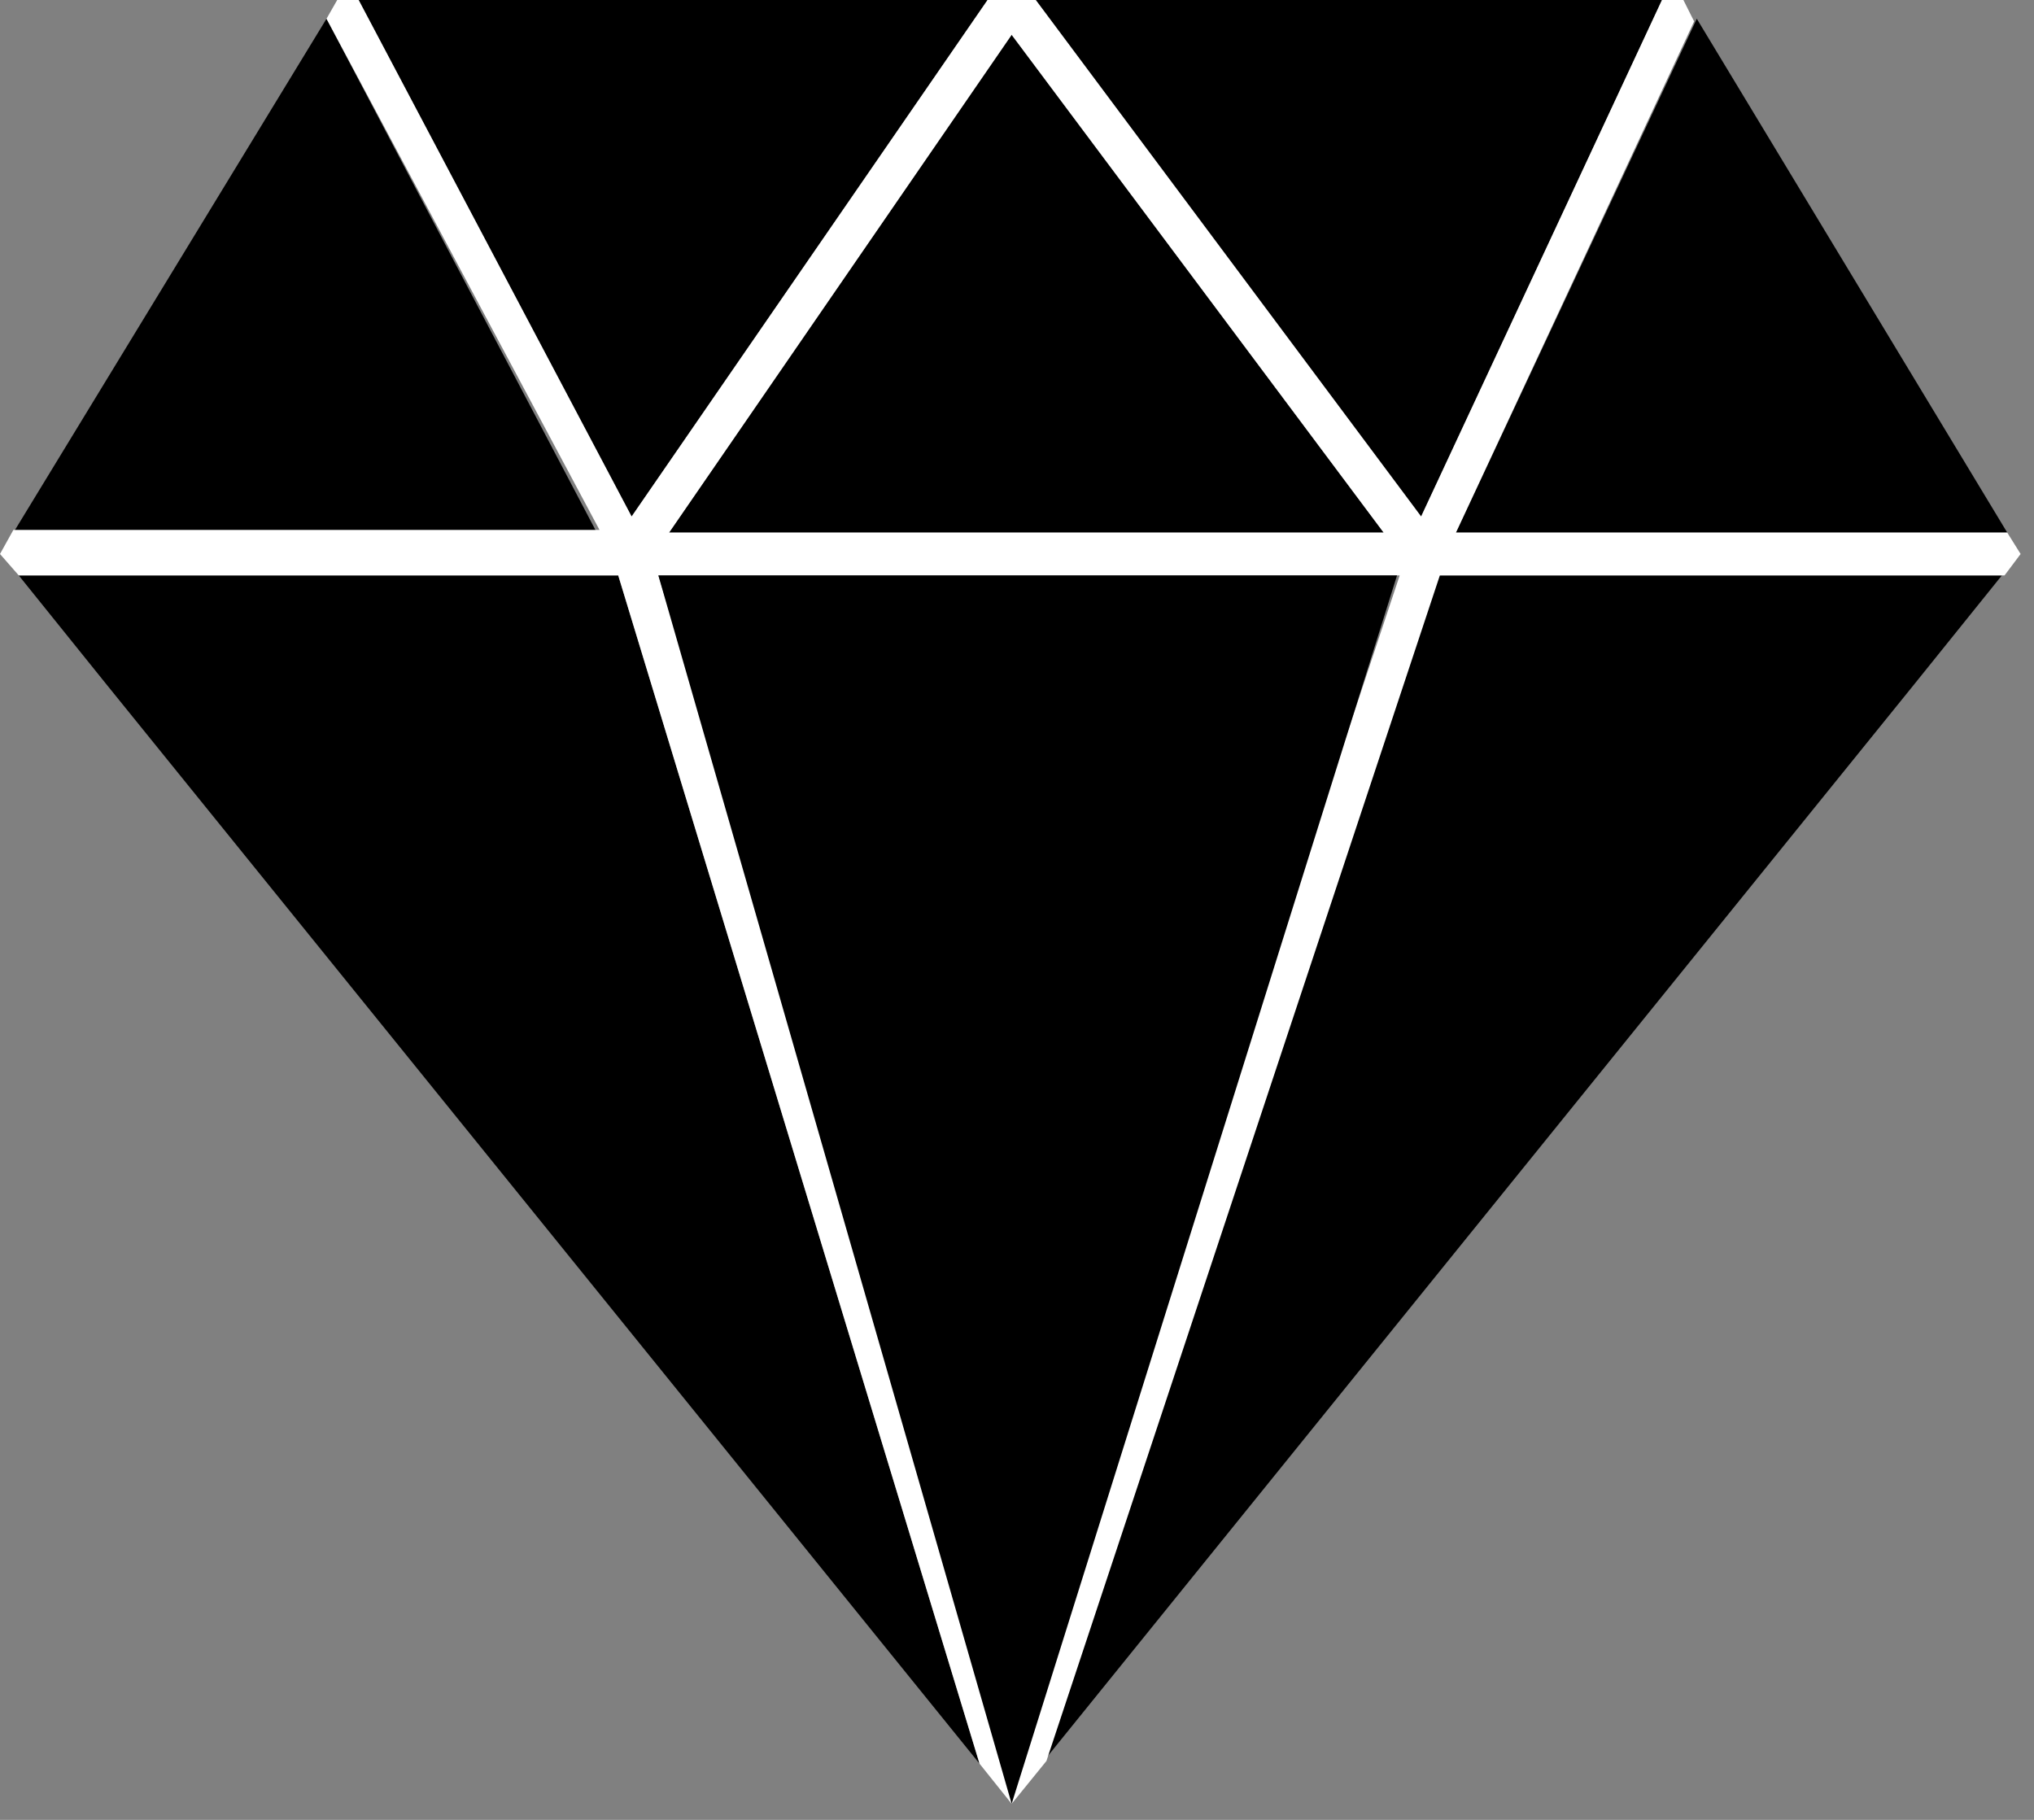
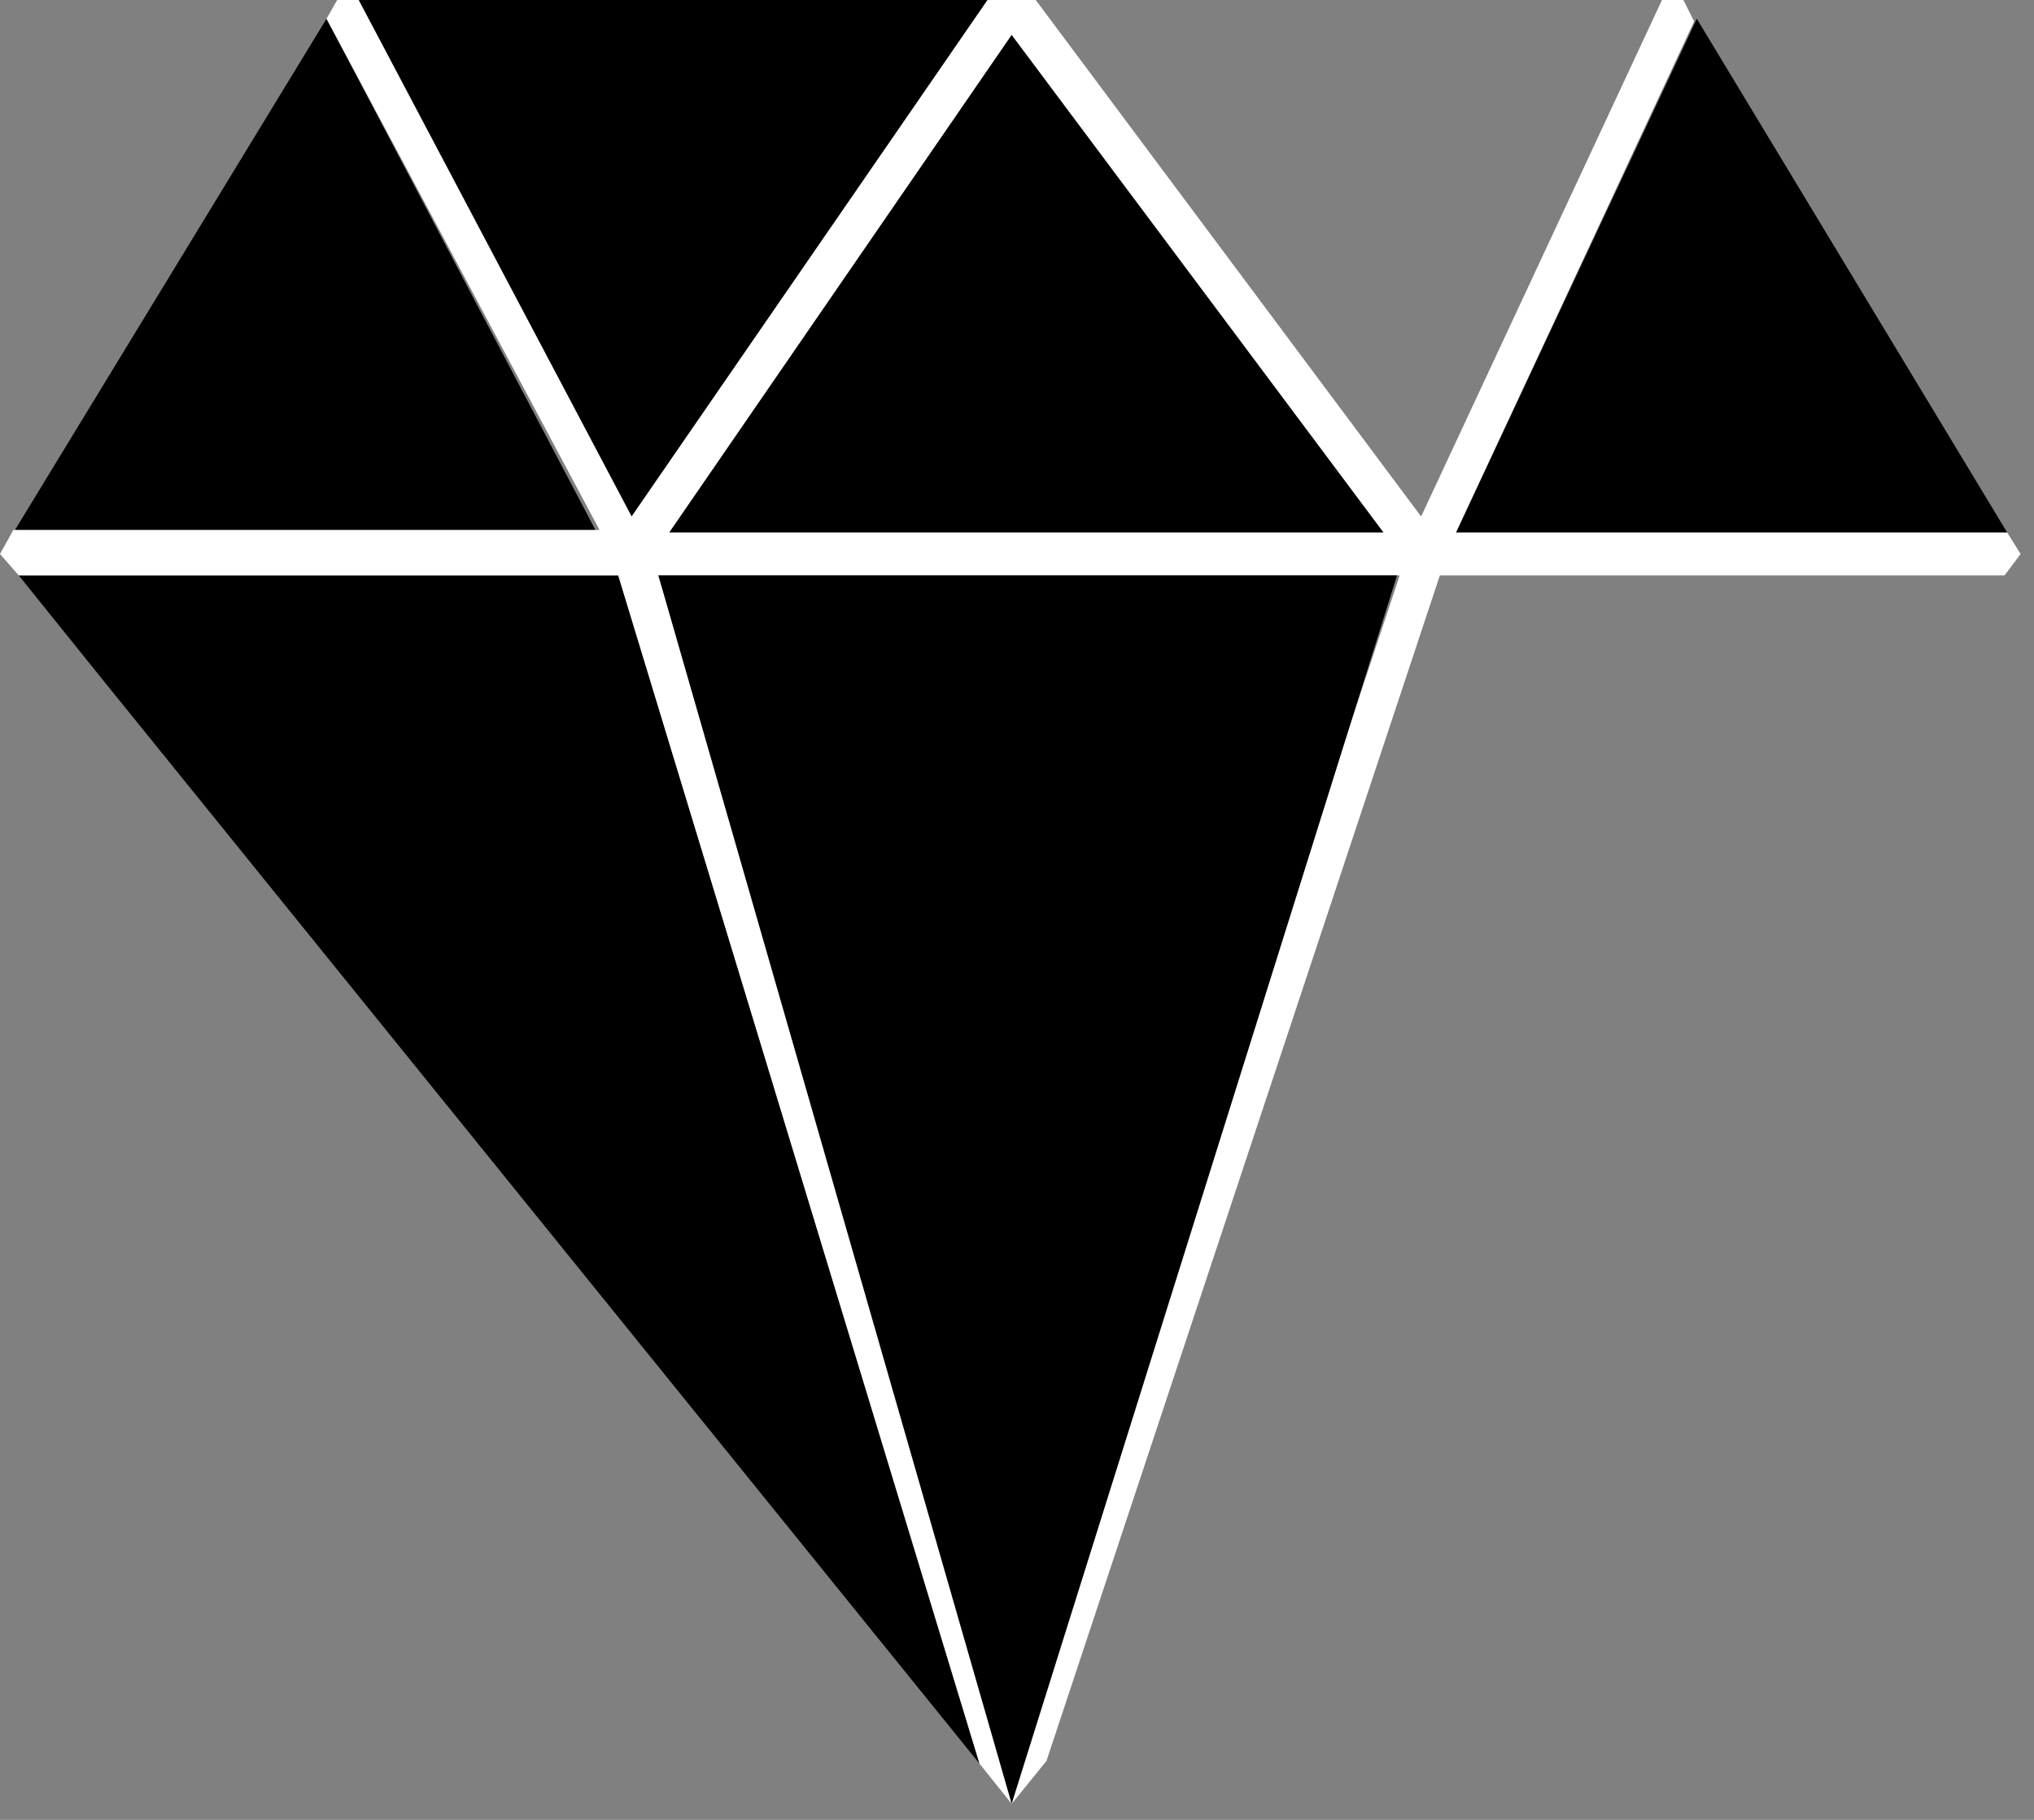
<svg xmlns="http://www.w3.org/2000/svg" width="76" height="68" viewBox="0 0 76 68" fill="none">
  <rect x="0" y="0" width="76" height="68" fill="#808080" stroke="none" />
  <g clip-path="url(#clip0_166_10)">
    <path d="M0.7 21.5L4 25.6L36.6 65.9L23.1 21.5H0.7Z" fill="black" />
-     <path d="M39 65.8L71.5 25.6L74.8 21.5H53.7L39 65.8Z" fill="black" />
-     <path d="M62.1 0H38.7L53.1 19.3L62.1 0Z" fill="black" />
    <path d="M12.2 0.7L0.5 19.9H22.3L12.2 0.7Z" fill="black" />
    <path d="M75 19.9L63.4 0.7L54.4 19.9H75Z" fill="black" />
    <path d="M36.9 0H13.4L23.6 19.3L36.9 0Z" fill="black" />
    <path d="M37.8 1.3L25 19.9H51.7L37.8 1.3Z" fill="black" />
    <path d="M75.5 20.7L75 19.9H54.4L63.3 0.8L62.9 0H62.1L53.1 19.3L38.7 0H36.9L23.6 19.3L13.4 0H12.6L12.2 0.7L22.4 19.8H0.5L0 20.7L0.7 21.5H23.1L36.6 65.9L37.8 67.4L39.1 65.8L53.8 21.5H74.9L75.5 20.7ZM37.8 1.3L51.7 19.9H25L37.8 1.3ZM37.8 65.1L24.6 21.5H52.3L37.8 65.1Z" fill="white" />
    <path d="M37.8 67.4L52.2 21.5H24.6L37.8 67.4Z" fill="black" />
  </g>
  <defs>
    <clipPath id="clip0_166_10">
      <rect width="75.5" height="67.4" fill="white" />
    </clipPath>
  </defs>
</svg>